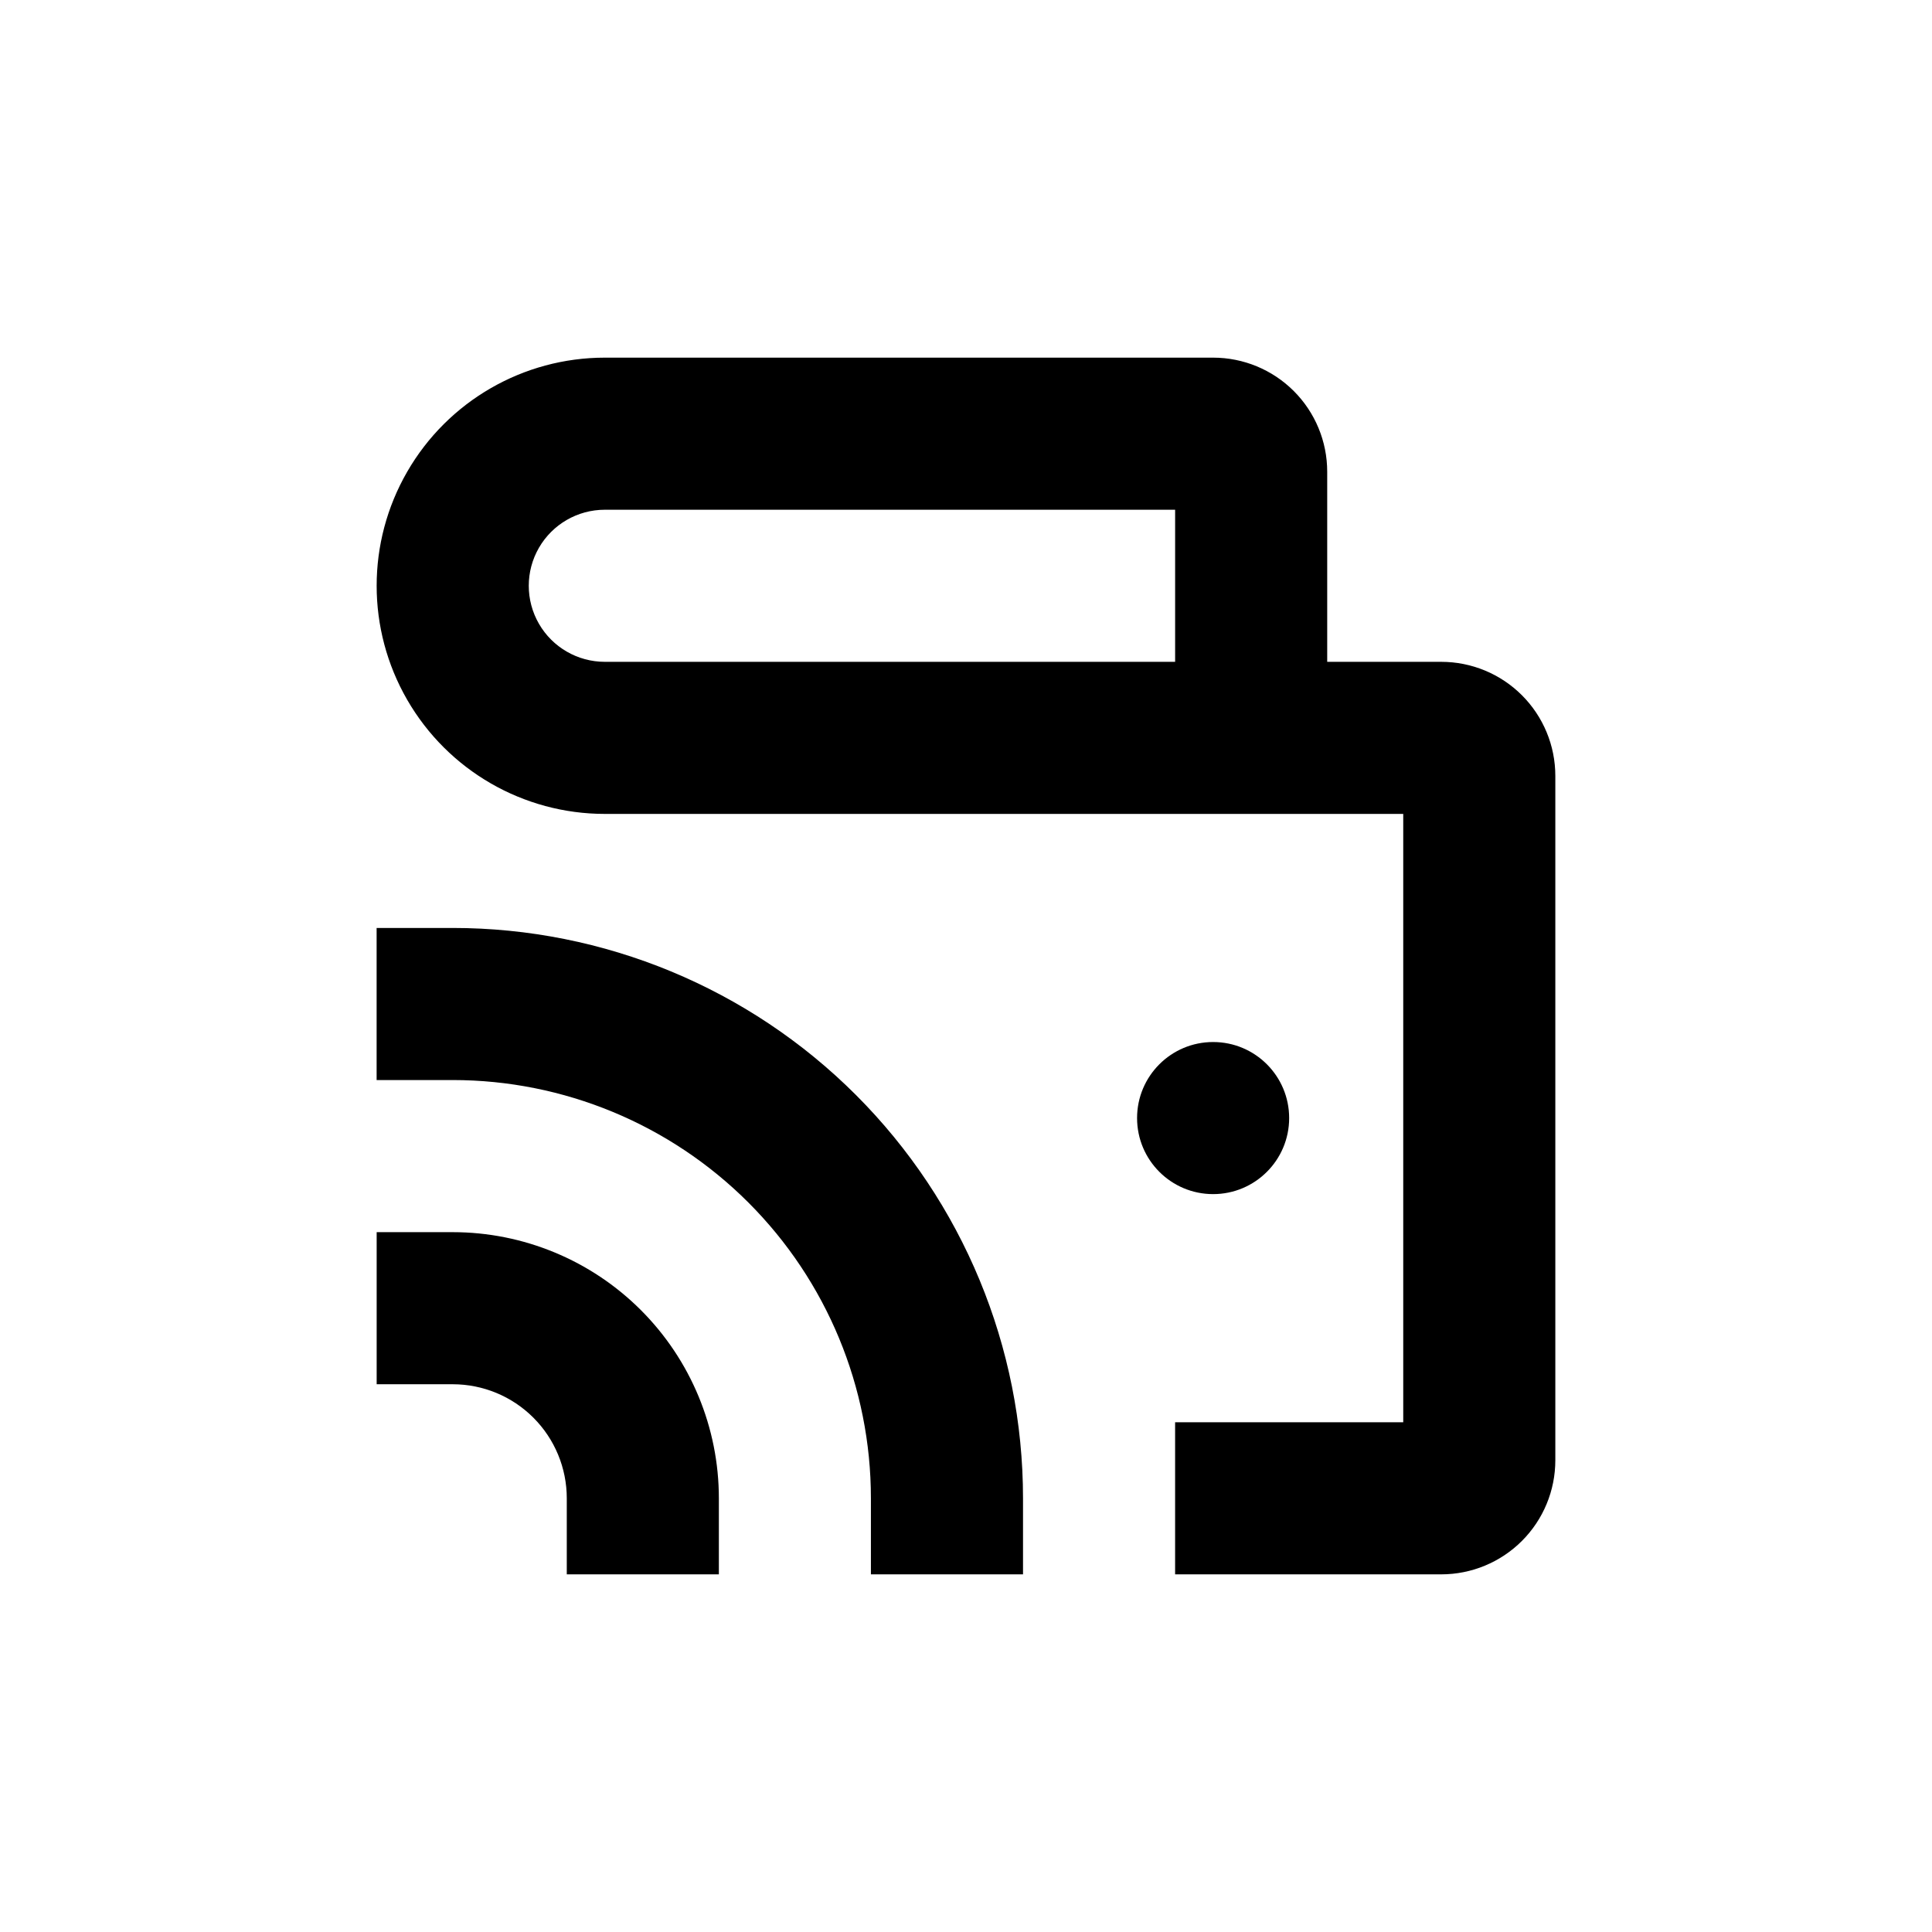
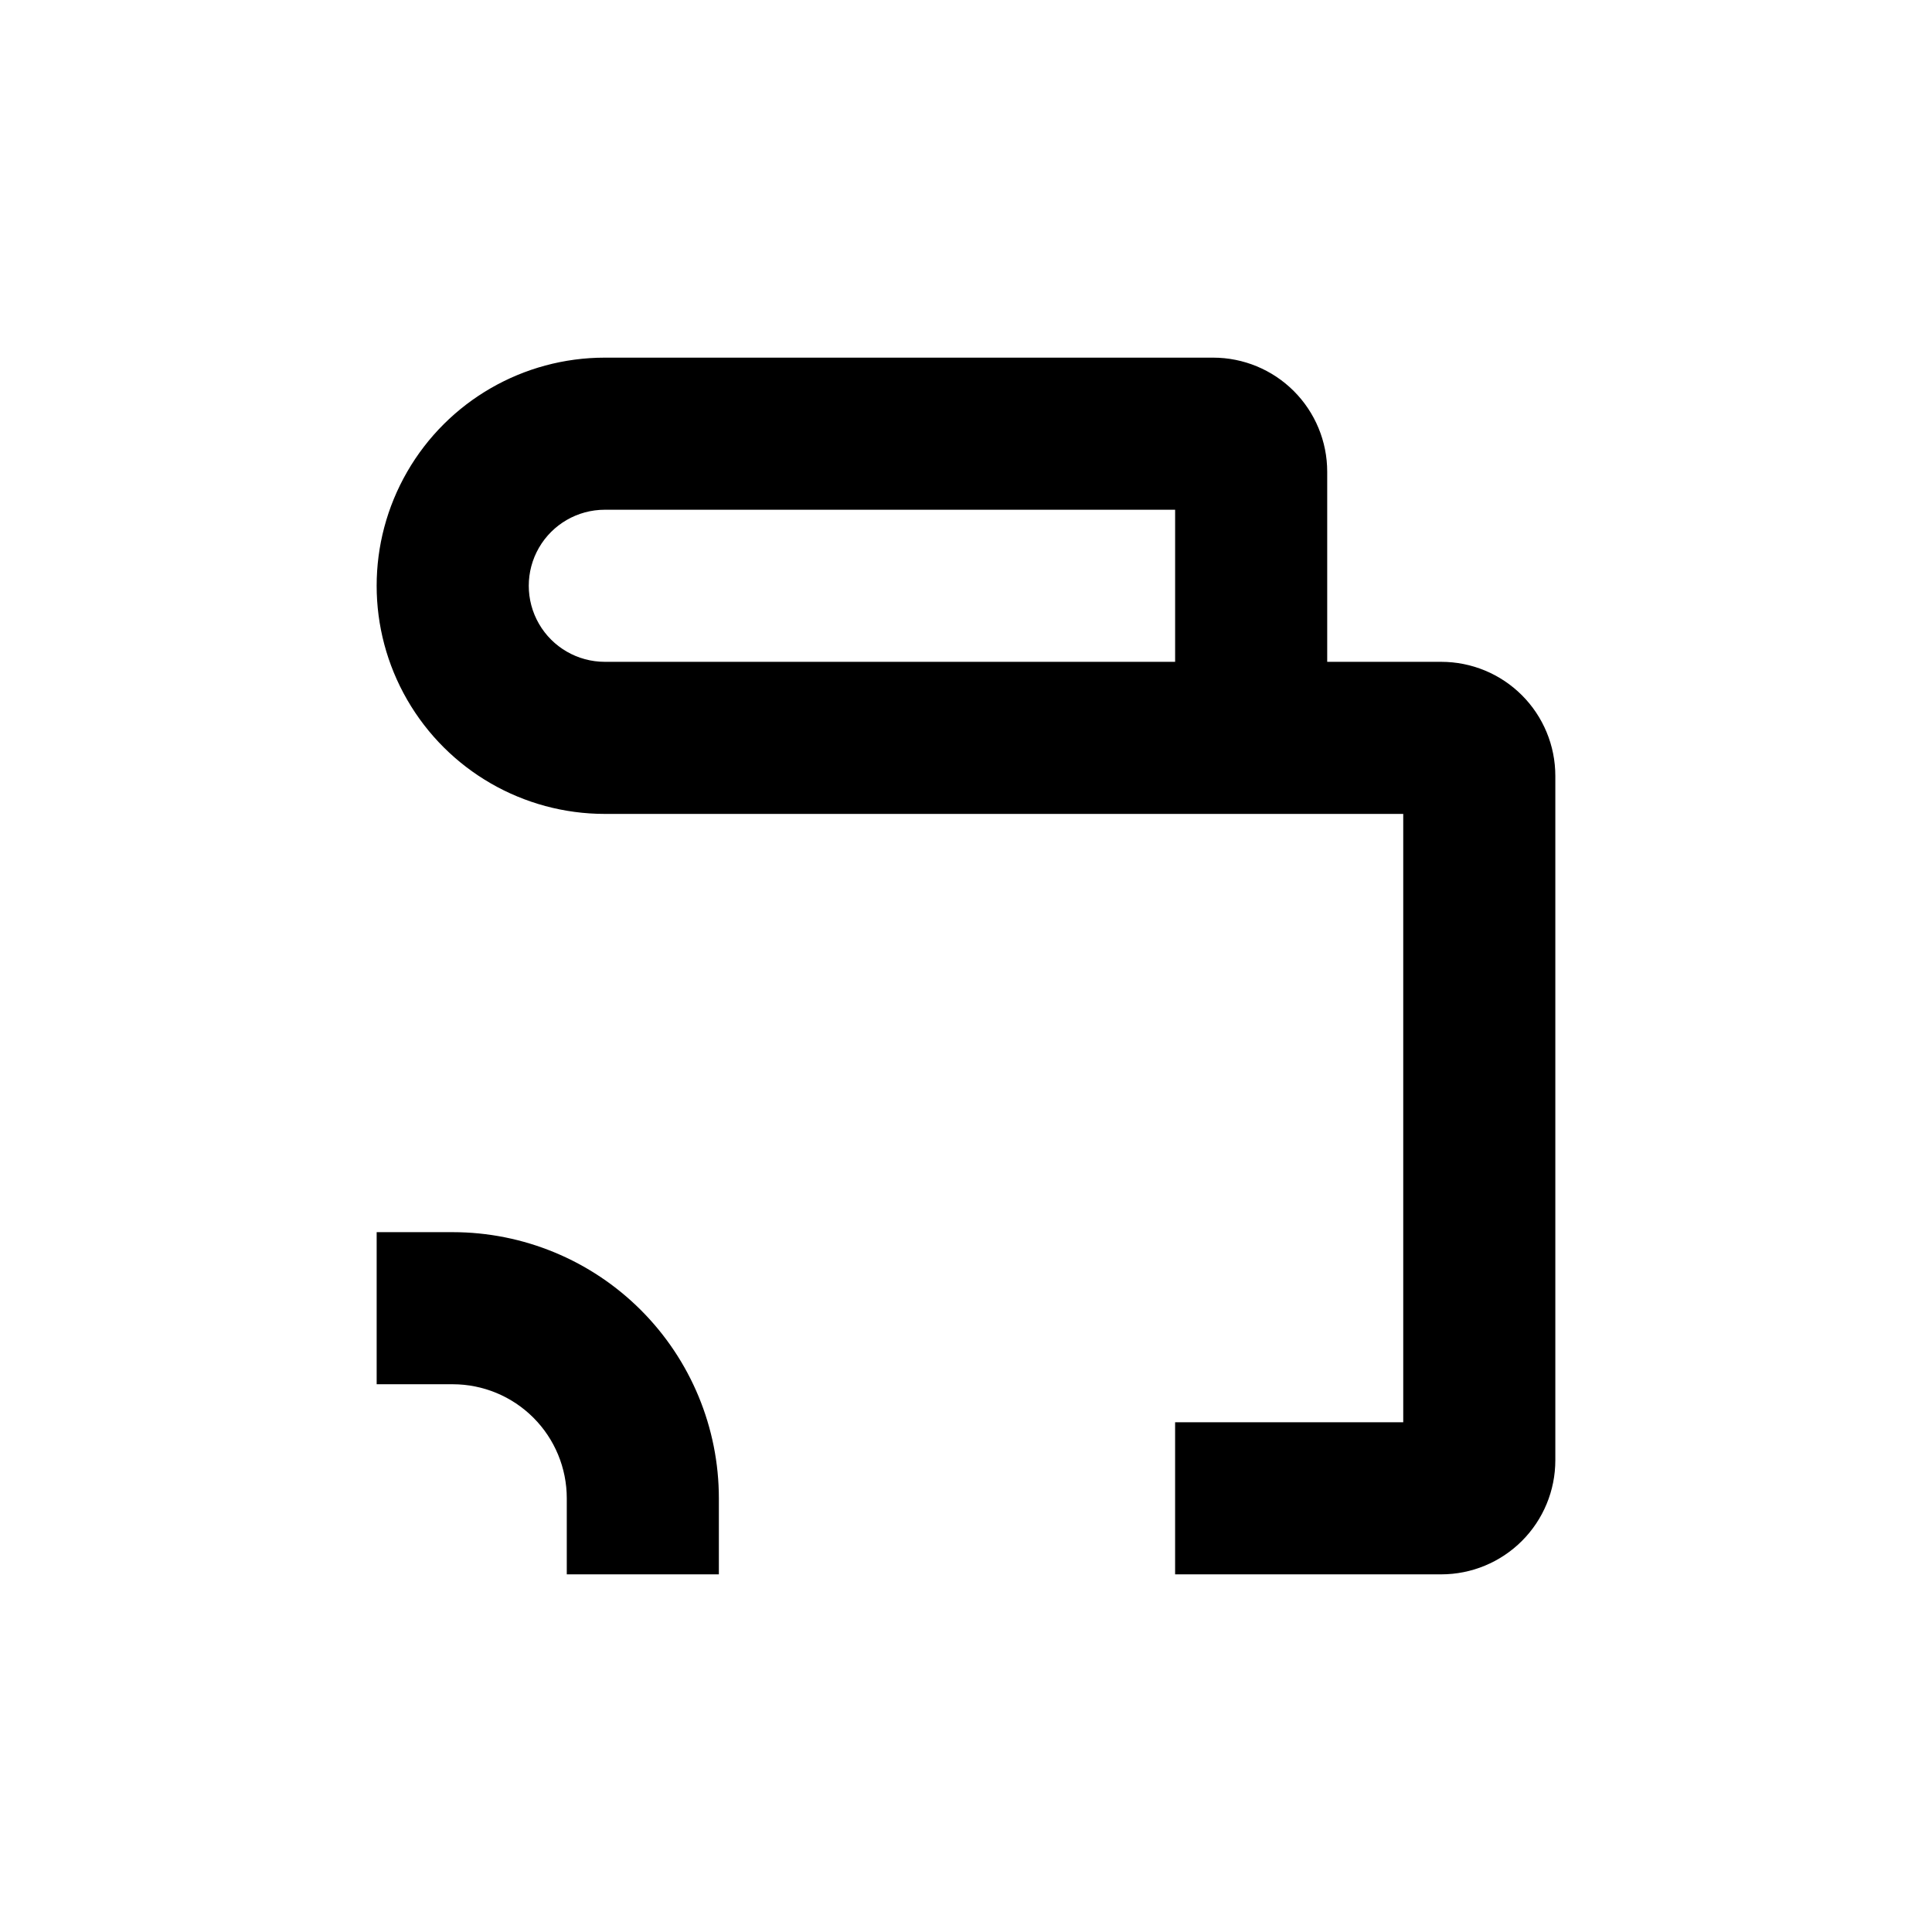
<svg xmlns="http://www.w3.org/2000/svg" fill="#000000" width="800px" height="800px" version="1.1" viewBox="144 144 512 512">
  <g>
    <path d="m525.95 319.39h-30.227v-50.383c0-8.016-3.184-15.707-8.855-21.375-5.668-5.668-13.355-8.852-21.375-8.852h-161.22c-21.598 0-41.555 11.52-52.355 30.227-10.801 18.707-10.801 41.75 0 60.457 10.801 18.707 30.758 30.23 52.355 30.23h211.6v161.22h-60.457v40.305h70.531c8.02 0 15.707-3.188 21.375-8.855 5.672-5.668 8.855-13.355 8.855-21.375v-181.37c0-8.016-3.184-15.707-8.855-21.375-5.668-5.668-13.355-8.852-21.375-8.852zm-100.76 0h-120.91c-7.199 0-13.852-3.844-17.453-10.078-3.598-6.234-3.598-13.918 0-20.152 3.602-6.234 10.254-10.074 17.453-10.074h151.14v40.305z" />
-     <path d="m485.64 440.3c0 11.129-9.02 20.152-20.152 20.152-11.129 0-20.152-9.023-20.152-20.152 0-11.133 9.023-20.152 20.152-20.152 11.133 0 20.152 9.02 20.152 20.152" />
    <path d="m243.82 510.84h20.152c8.02 0 15.707 3.184 21.375 8.855 5.672 5.668 8.855 13.355 8.855 21.375v20.152h40.305v-20.152c0-18.707-7.434-36.648-20.66-49.875-13.227-13.227-31.168-20.66-49.875-20.66h-20.152z" />
-     <path d="m415.11 561.22v-20.152c0-40.086-15.926-78.531-44.27-106.88s-66.789-44.27-106.88-44.27h-20.152v40.305h20.152c29.398 0 57.59 11.68 78.375 32.465s32.465 48.977 32.465 78.375v20.152z" />
  </g>
</svg>